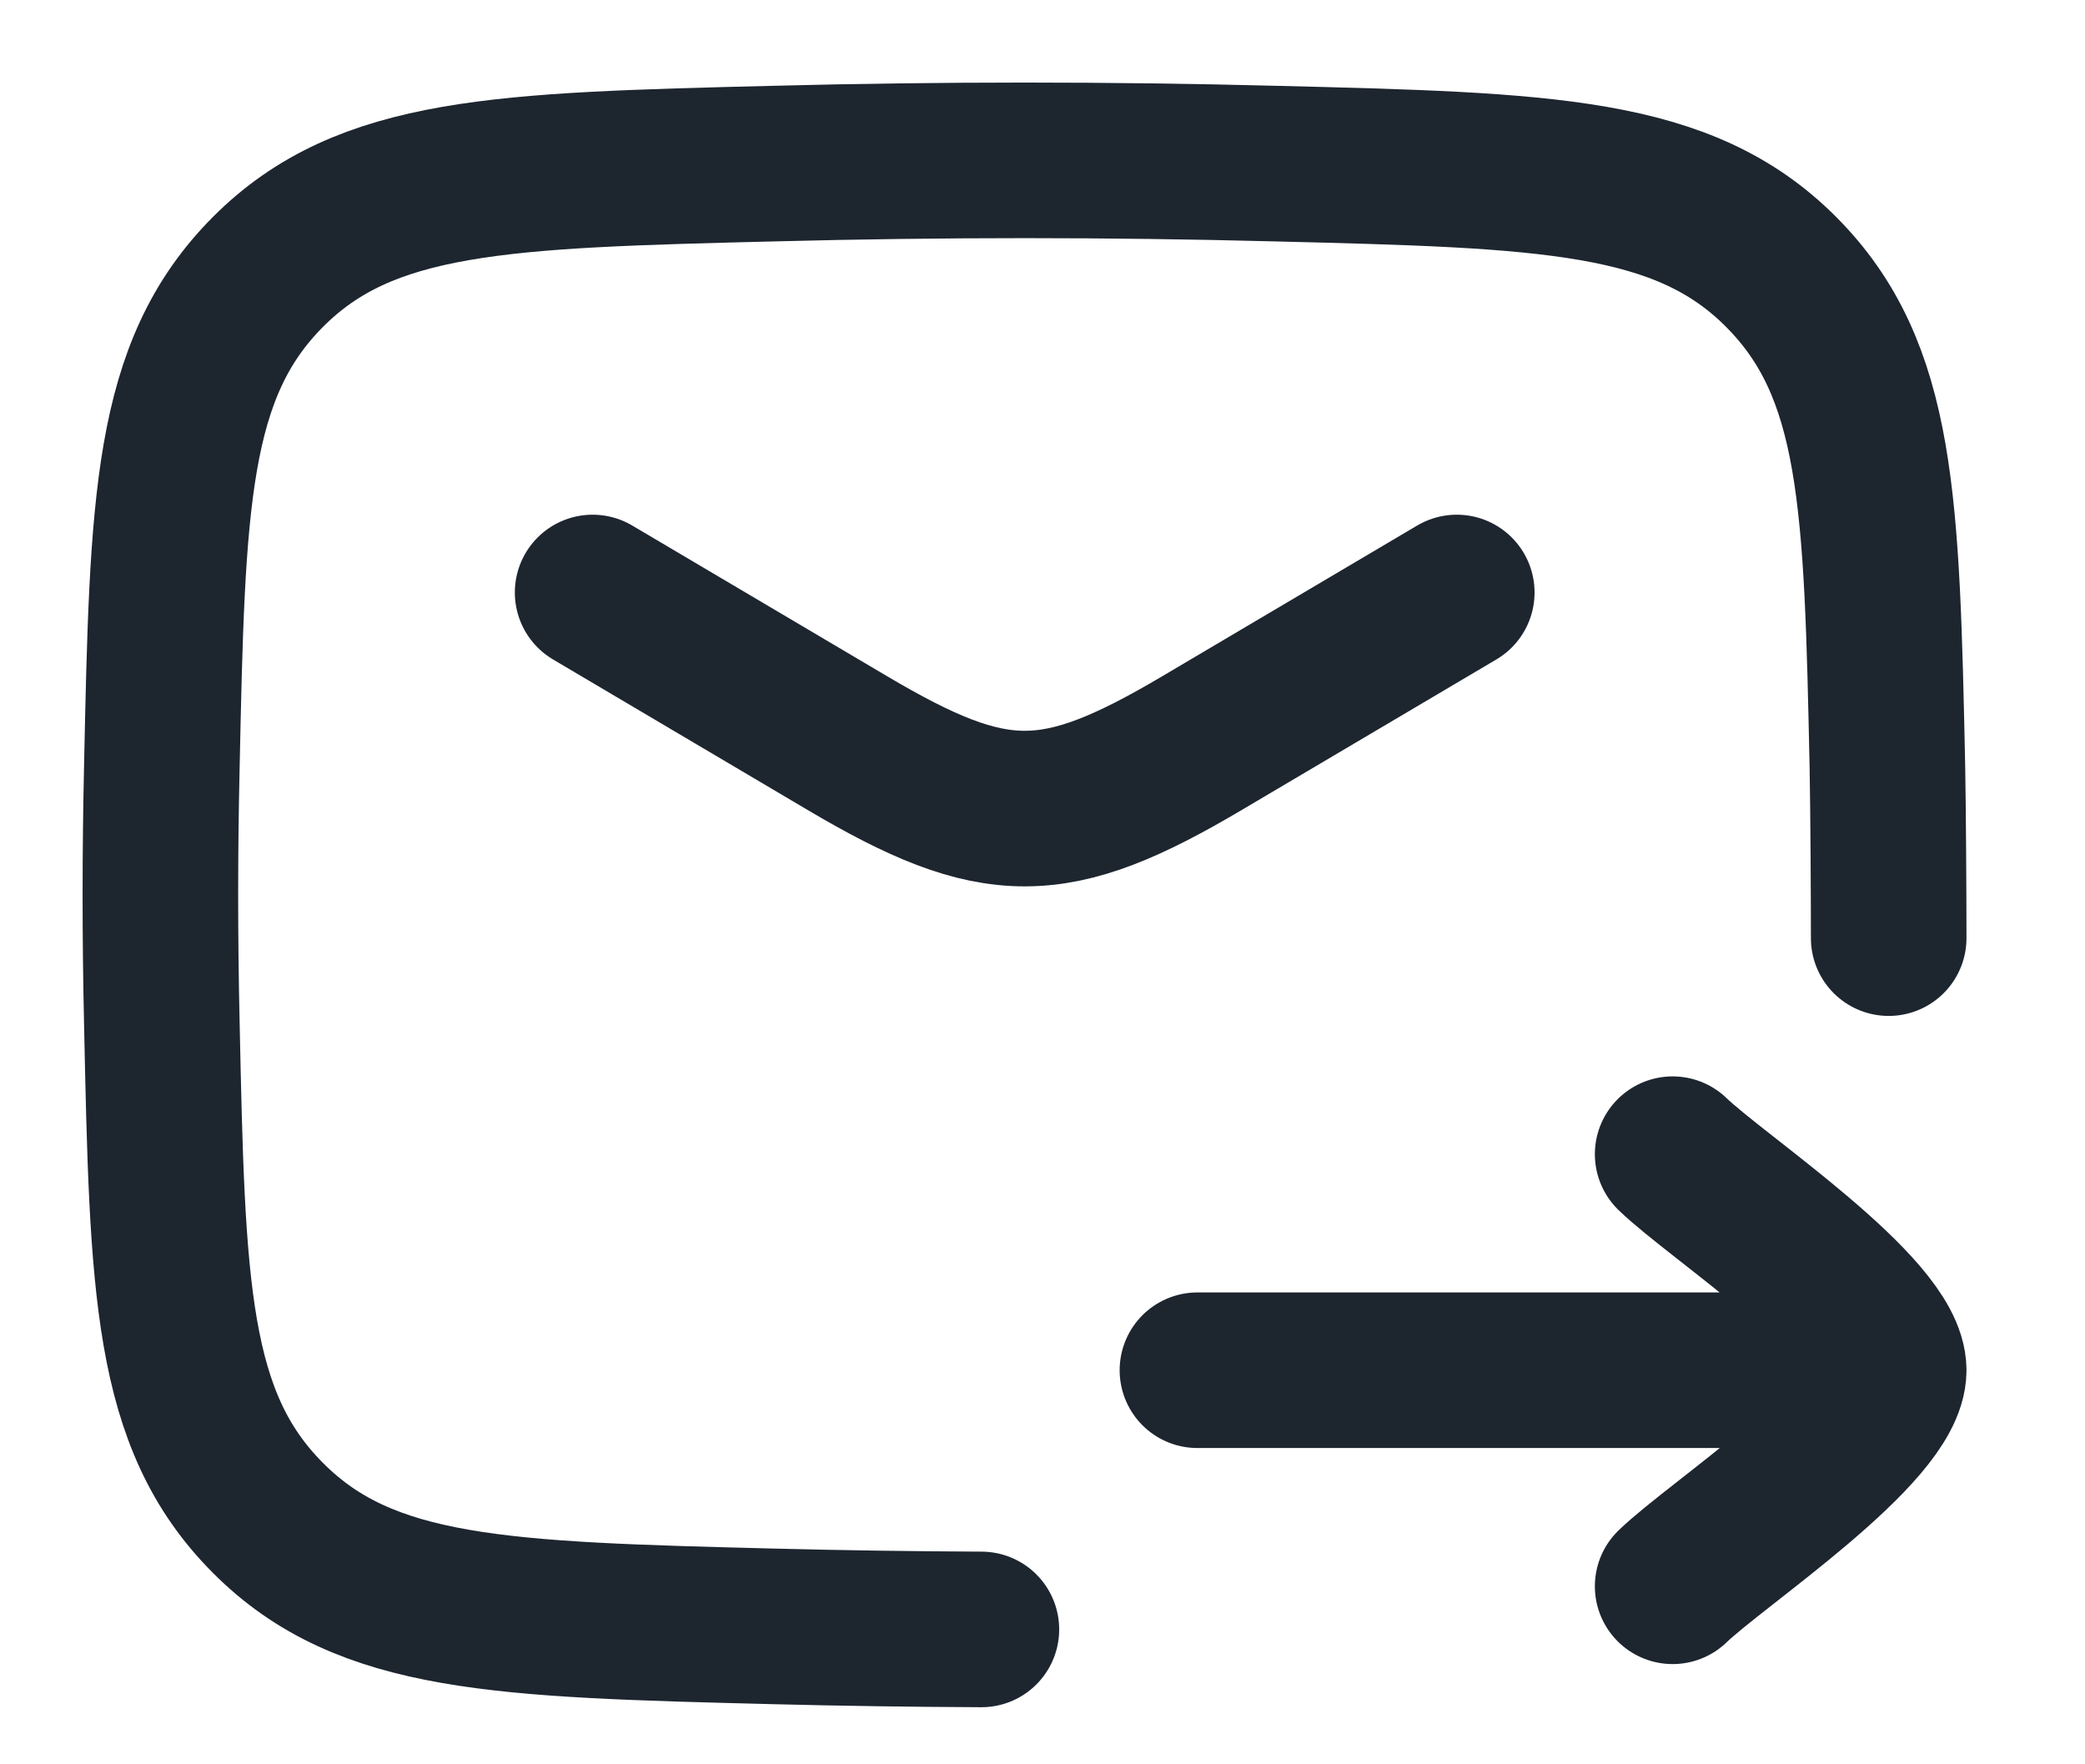
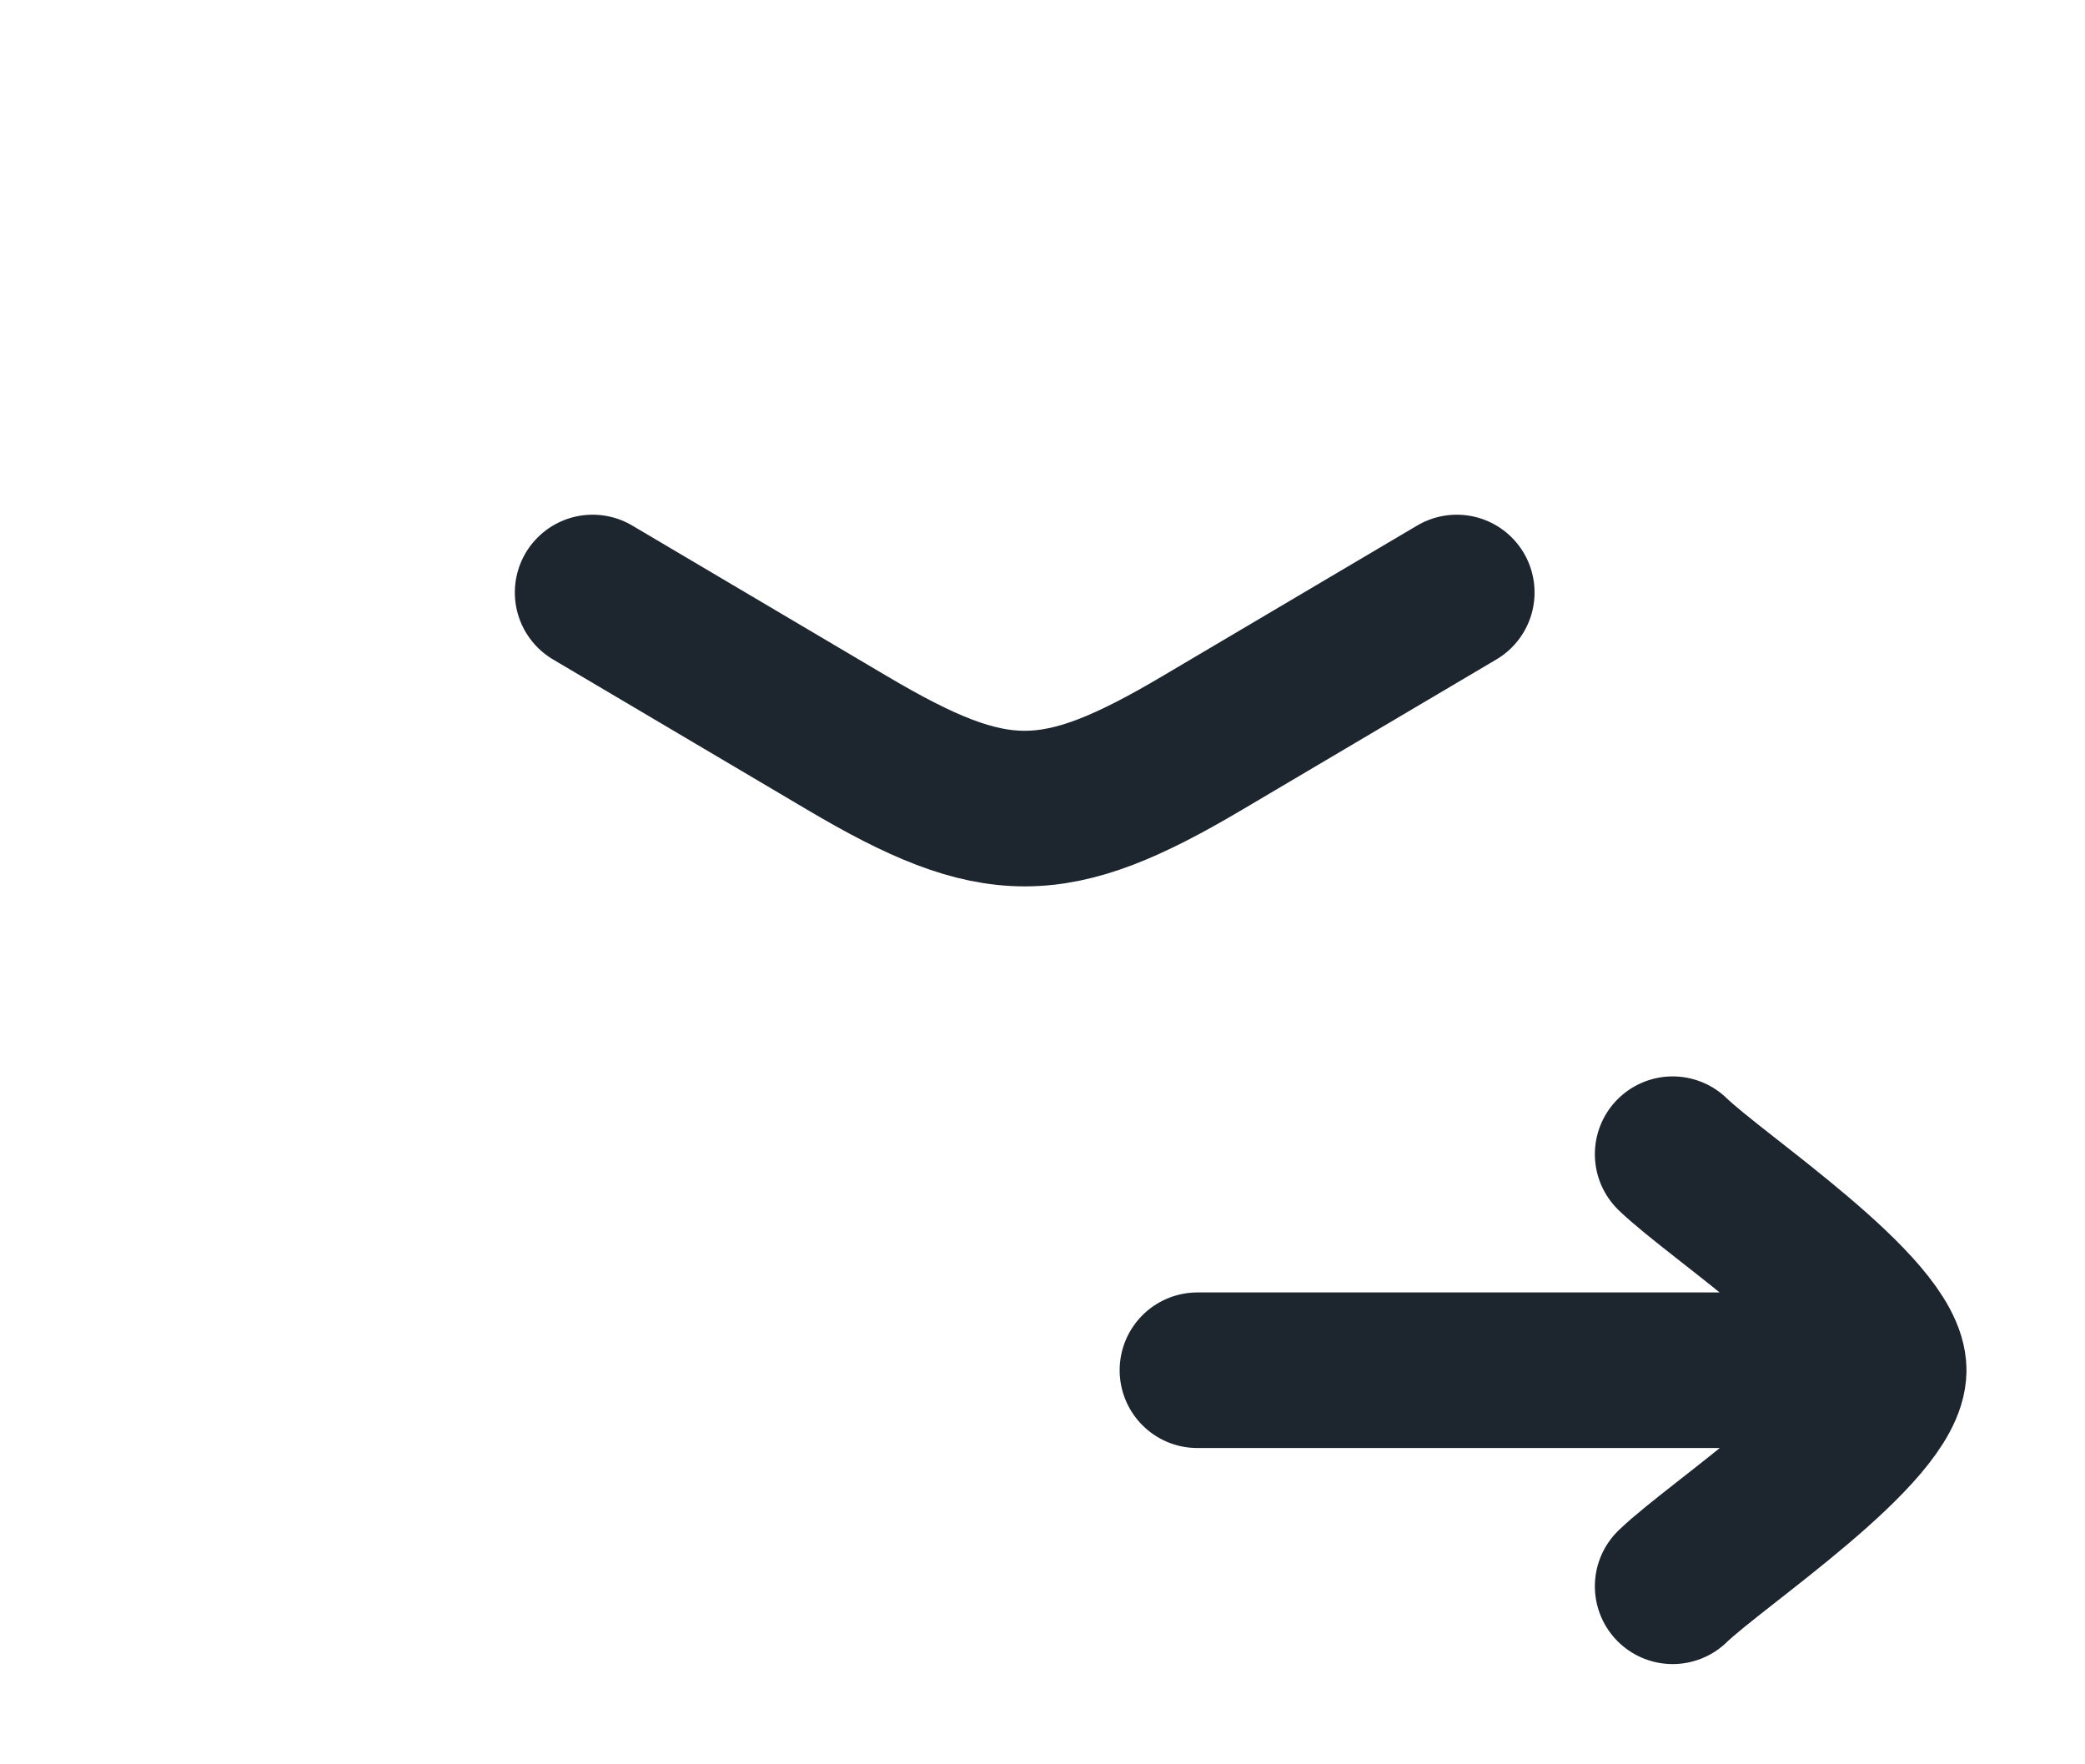
<svg xmlns="http://www.w3.org/2000/svg" fill="none" height="100%" overflow="visible" preserveAspectRatio="none" style="display: block;" viewBox="0 0 13 11" width="100%">
  <g id="elements">
-     <path d="M11.776 5.849C11.776 5.585 11.773 5.05 11.768 4.785C11.733 3.133 11.715 2.307 11.105 1.695C10.496 1.084 9.648 1.062 7.951 1.02C6.906 0.993 5.871 0.993 4.825 1.02C3.129 1.062 2.28 1.084 1.671 1.695C1.061 2.307 1.044 3.133 1.009 4.785C0.997 5.316 0.997 5.844 1.009 6.375C1.044 8.027 1.061 8.853 1.671 9.464C2.28 10.076 3.129 10.097 4.825 10.14C5.258 10.151 5.688 10.157 6.119 10.159" id="Vector" stroke="#1D252F" stroke-linecap="round" stroke-linejoin="round" stroke-width="0.97" />
    <path d="M3.695 3.694L5.28 4.631C6.204 5.178 6.574 5.178 7.498 4.631L9.083 3.694" id="Vector_2" stroke="#1D252F" stroke-linecap="round" stroke-linejoin="round" stroke-width="0.97" />
    <path d="M11.776 8.543L7.466 8.543M11.776 8.543C11.776 8.166 10.702 7.461 10.429 7.196M11.776 8.543C11.776 8.921 10.702 9.626 10.429 9.89" id="Vector_3" stroke="#1D252F" stroke-linecap="round" stroke-linejoin="round" stroke-width="0.97" />
  </g>
</svg>